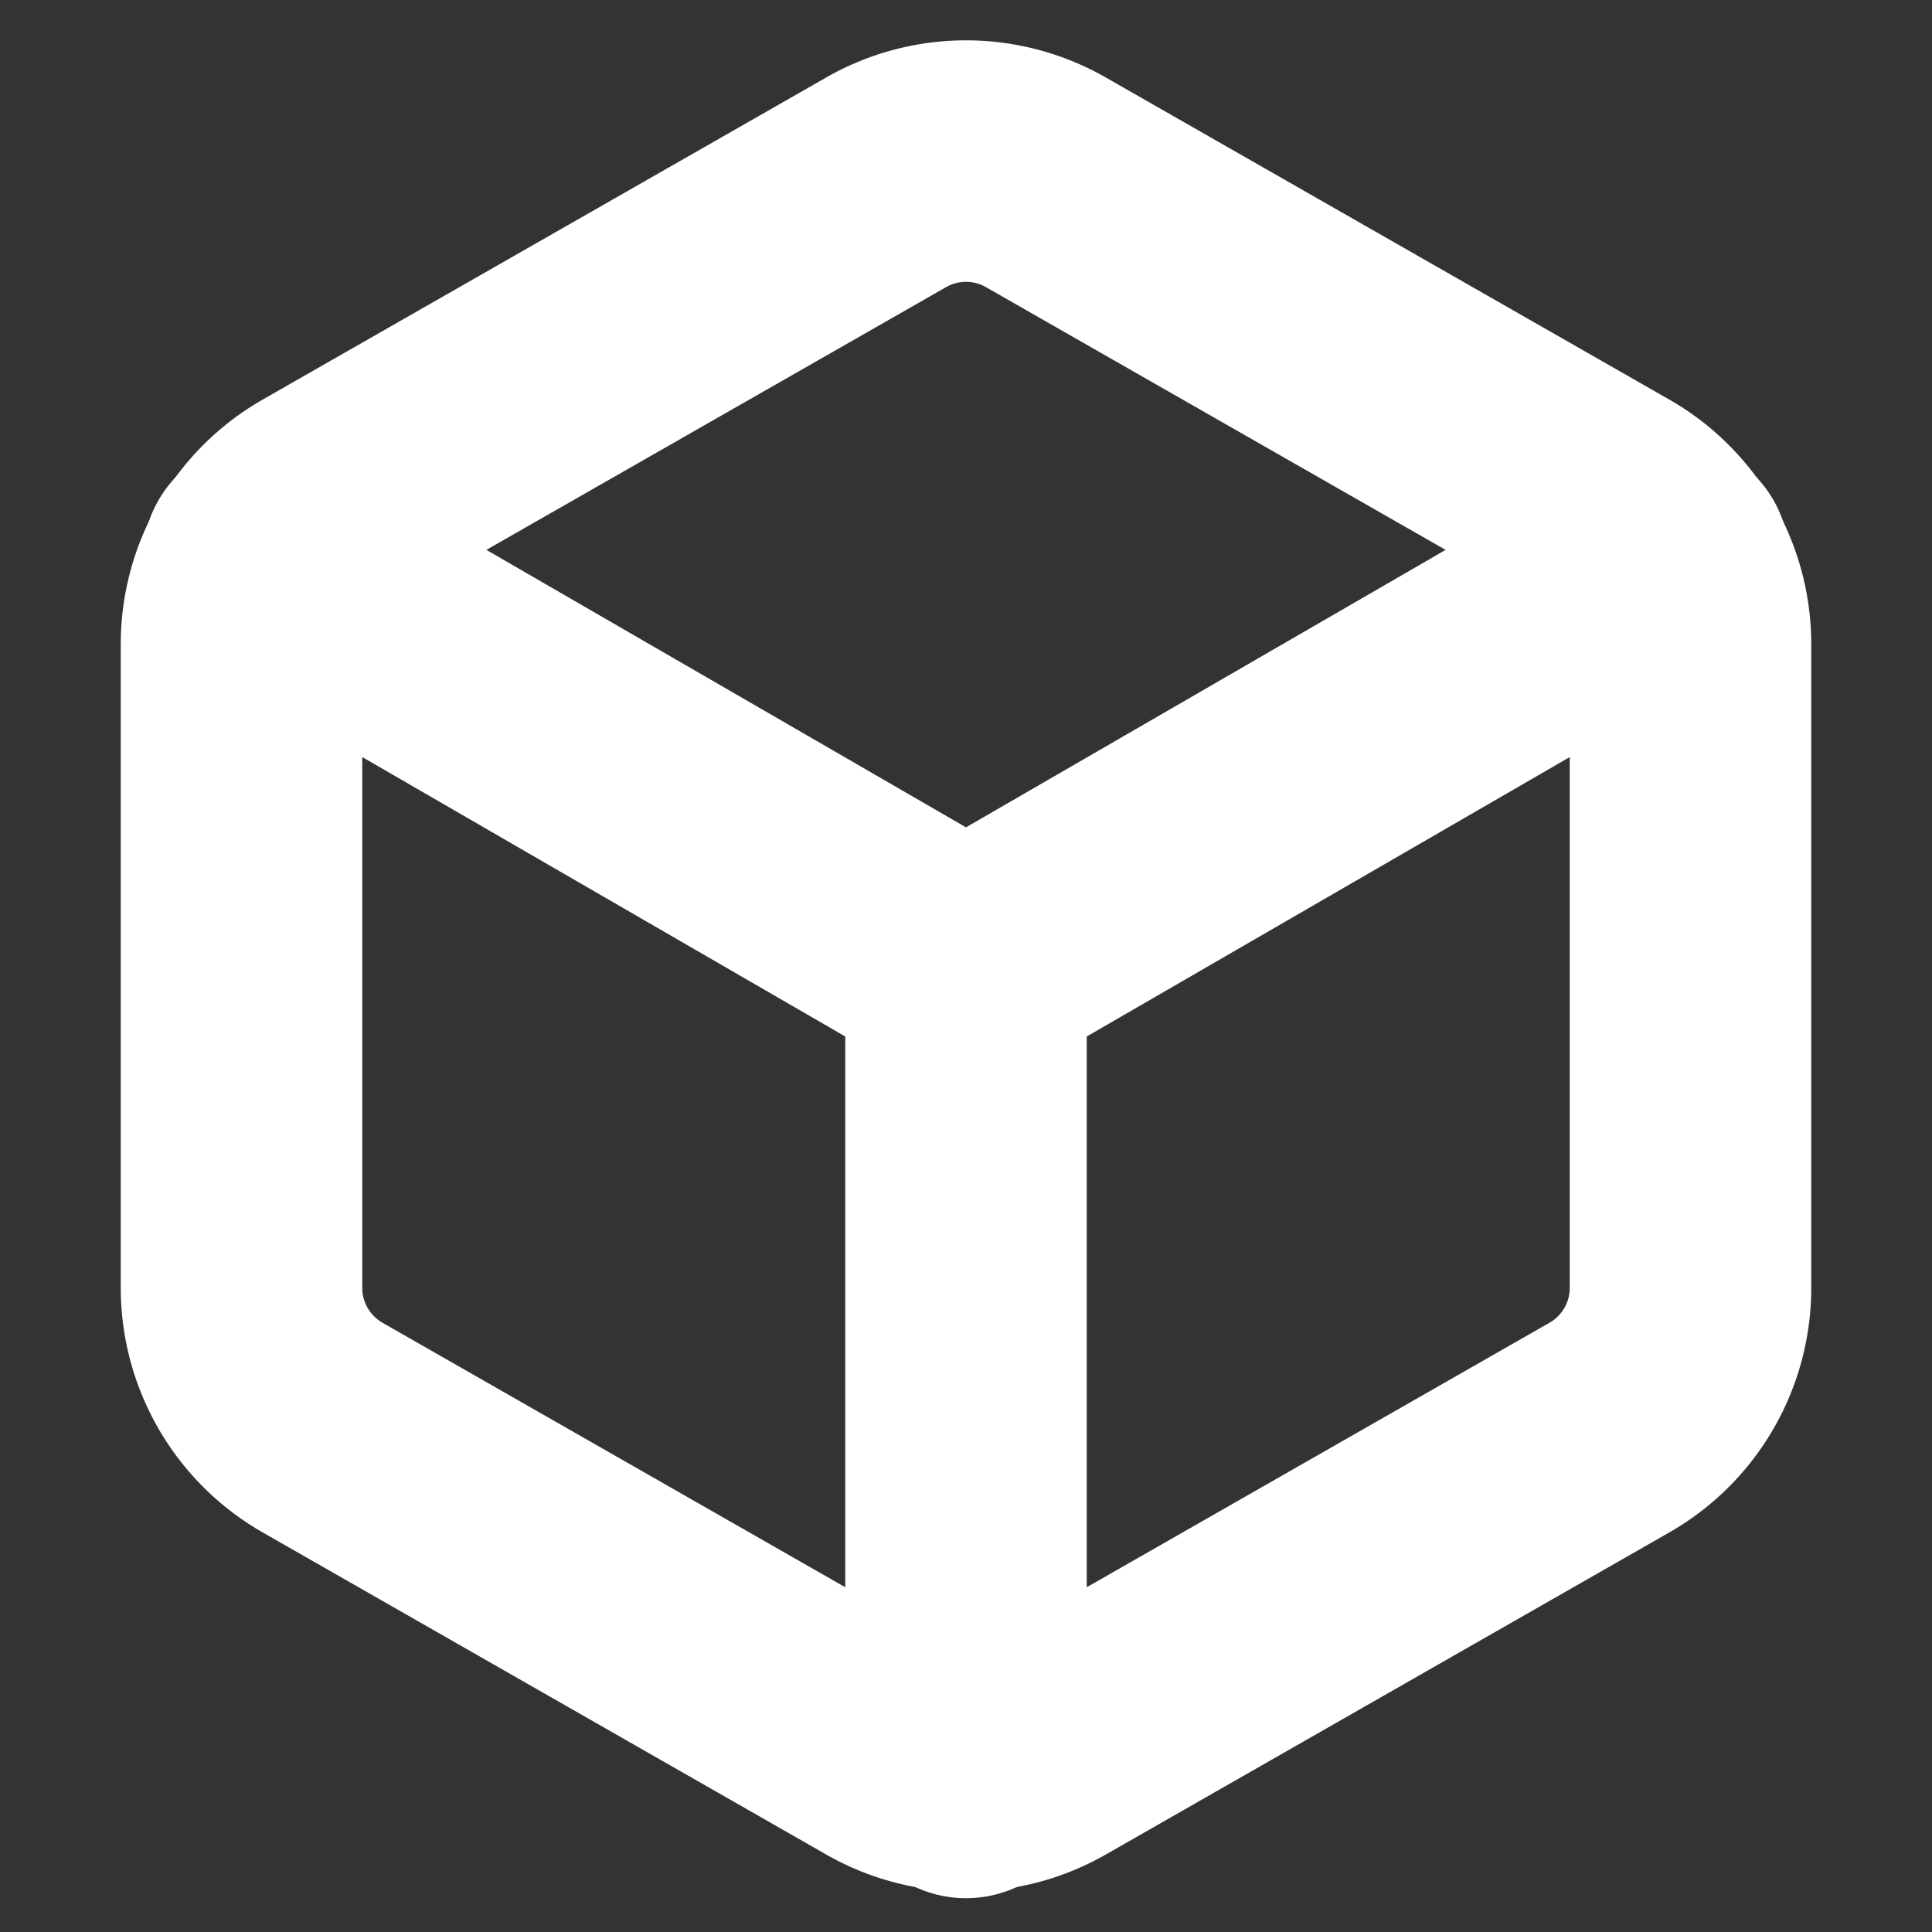
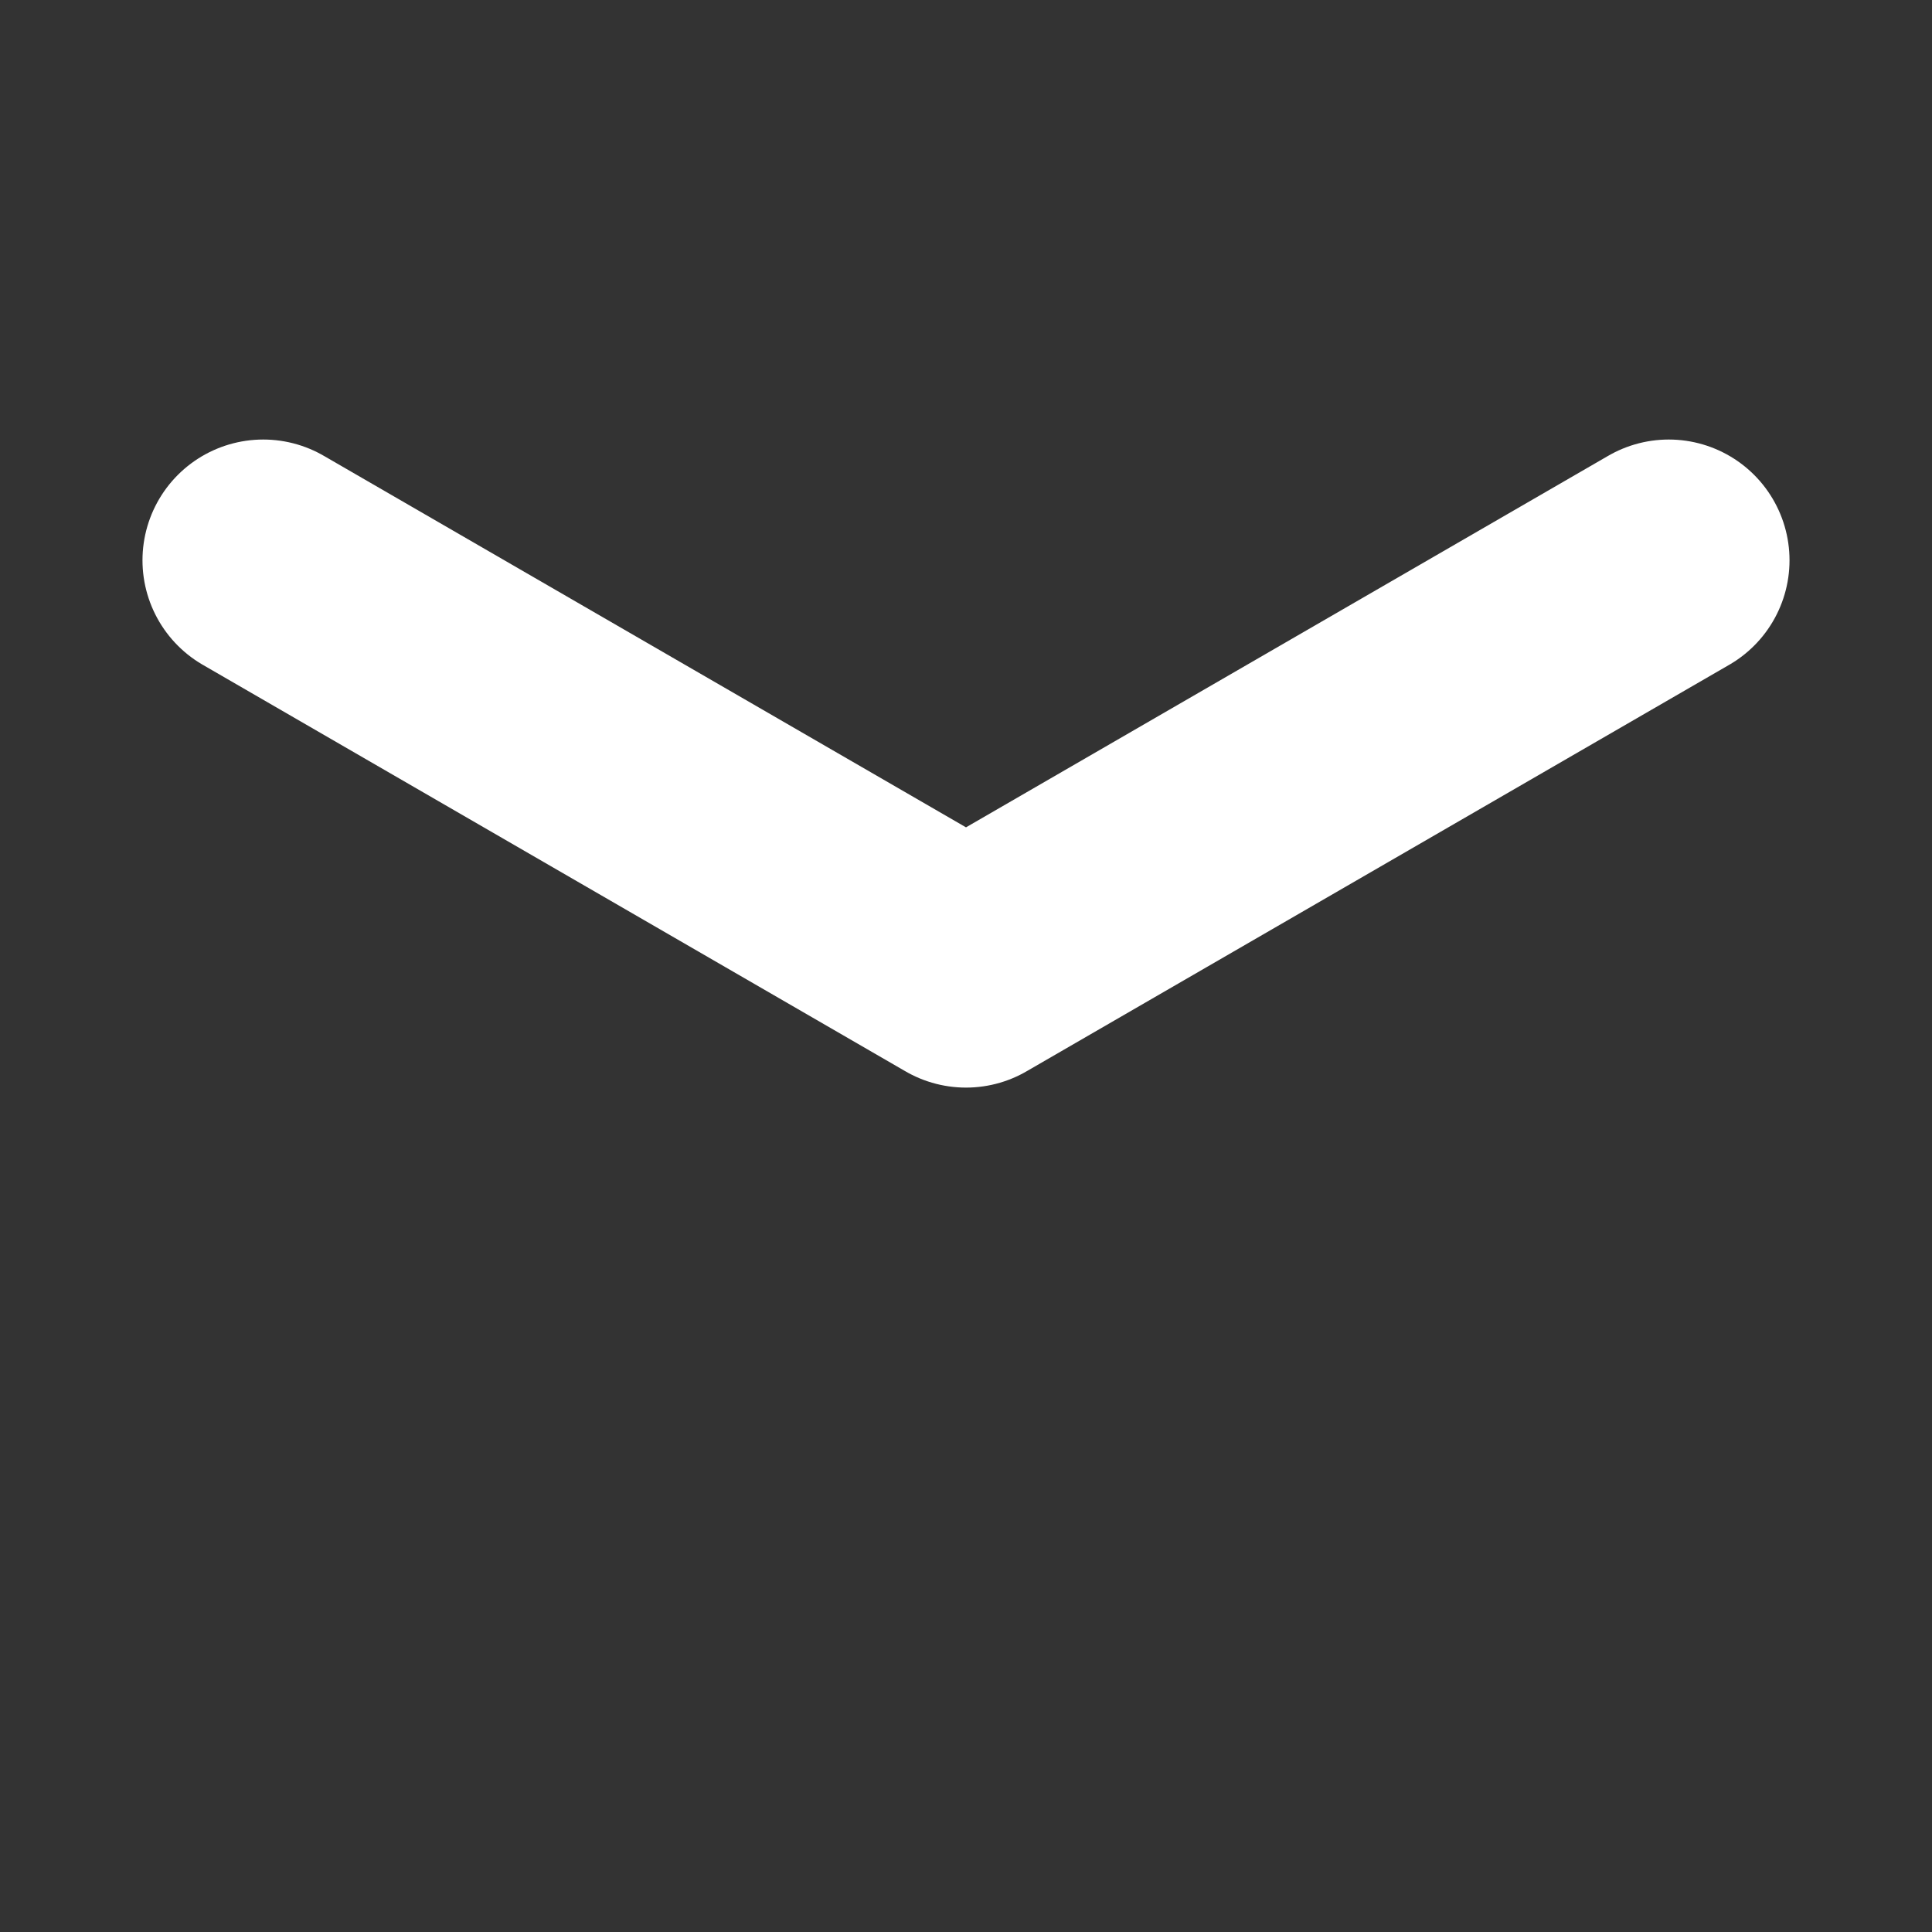
<svg xmlns="http://www.w3.org/2000/svg" width="16" height="16" fill="none">
  <rect width="100%" height="100%" fill="#333333" stroke="none" />
-   <path d="M14 10.667V5.333a1.333 1.333 0 0 0-.667-1.153L8.667 1.513a1.333 1.333 0 0 0-1.334 0L2.667 4.18A1.333 1.333 0 0 0 2 5.333v5.334a1.334 1.334 0 0 0 .667 1.153l4.666 2.667a1.334 1.334 0 0 0 1.334 0l4.666-2.667A1.333 1.333 0 0 0 14 10.667Z" stroke="#fff" stroke-width="2" stroke-linecap="round" stroke-linejoin="round" />
-   <path d="M2.18 4.64 8 8.007l5.82-3.367M8 14.72V8" stroke="#fff" stroke-width="2" stroke-linecap="round" stroke-linejoin="round" />
+   <path d="M2.18 4.64 8 8.007l5.82-3.367M8 14.72" stroke="#fff" stroke-width="2" stroke-linecap="round" stroke-linejoin="round" />
</svg>